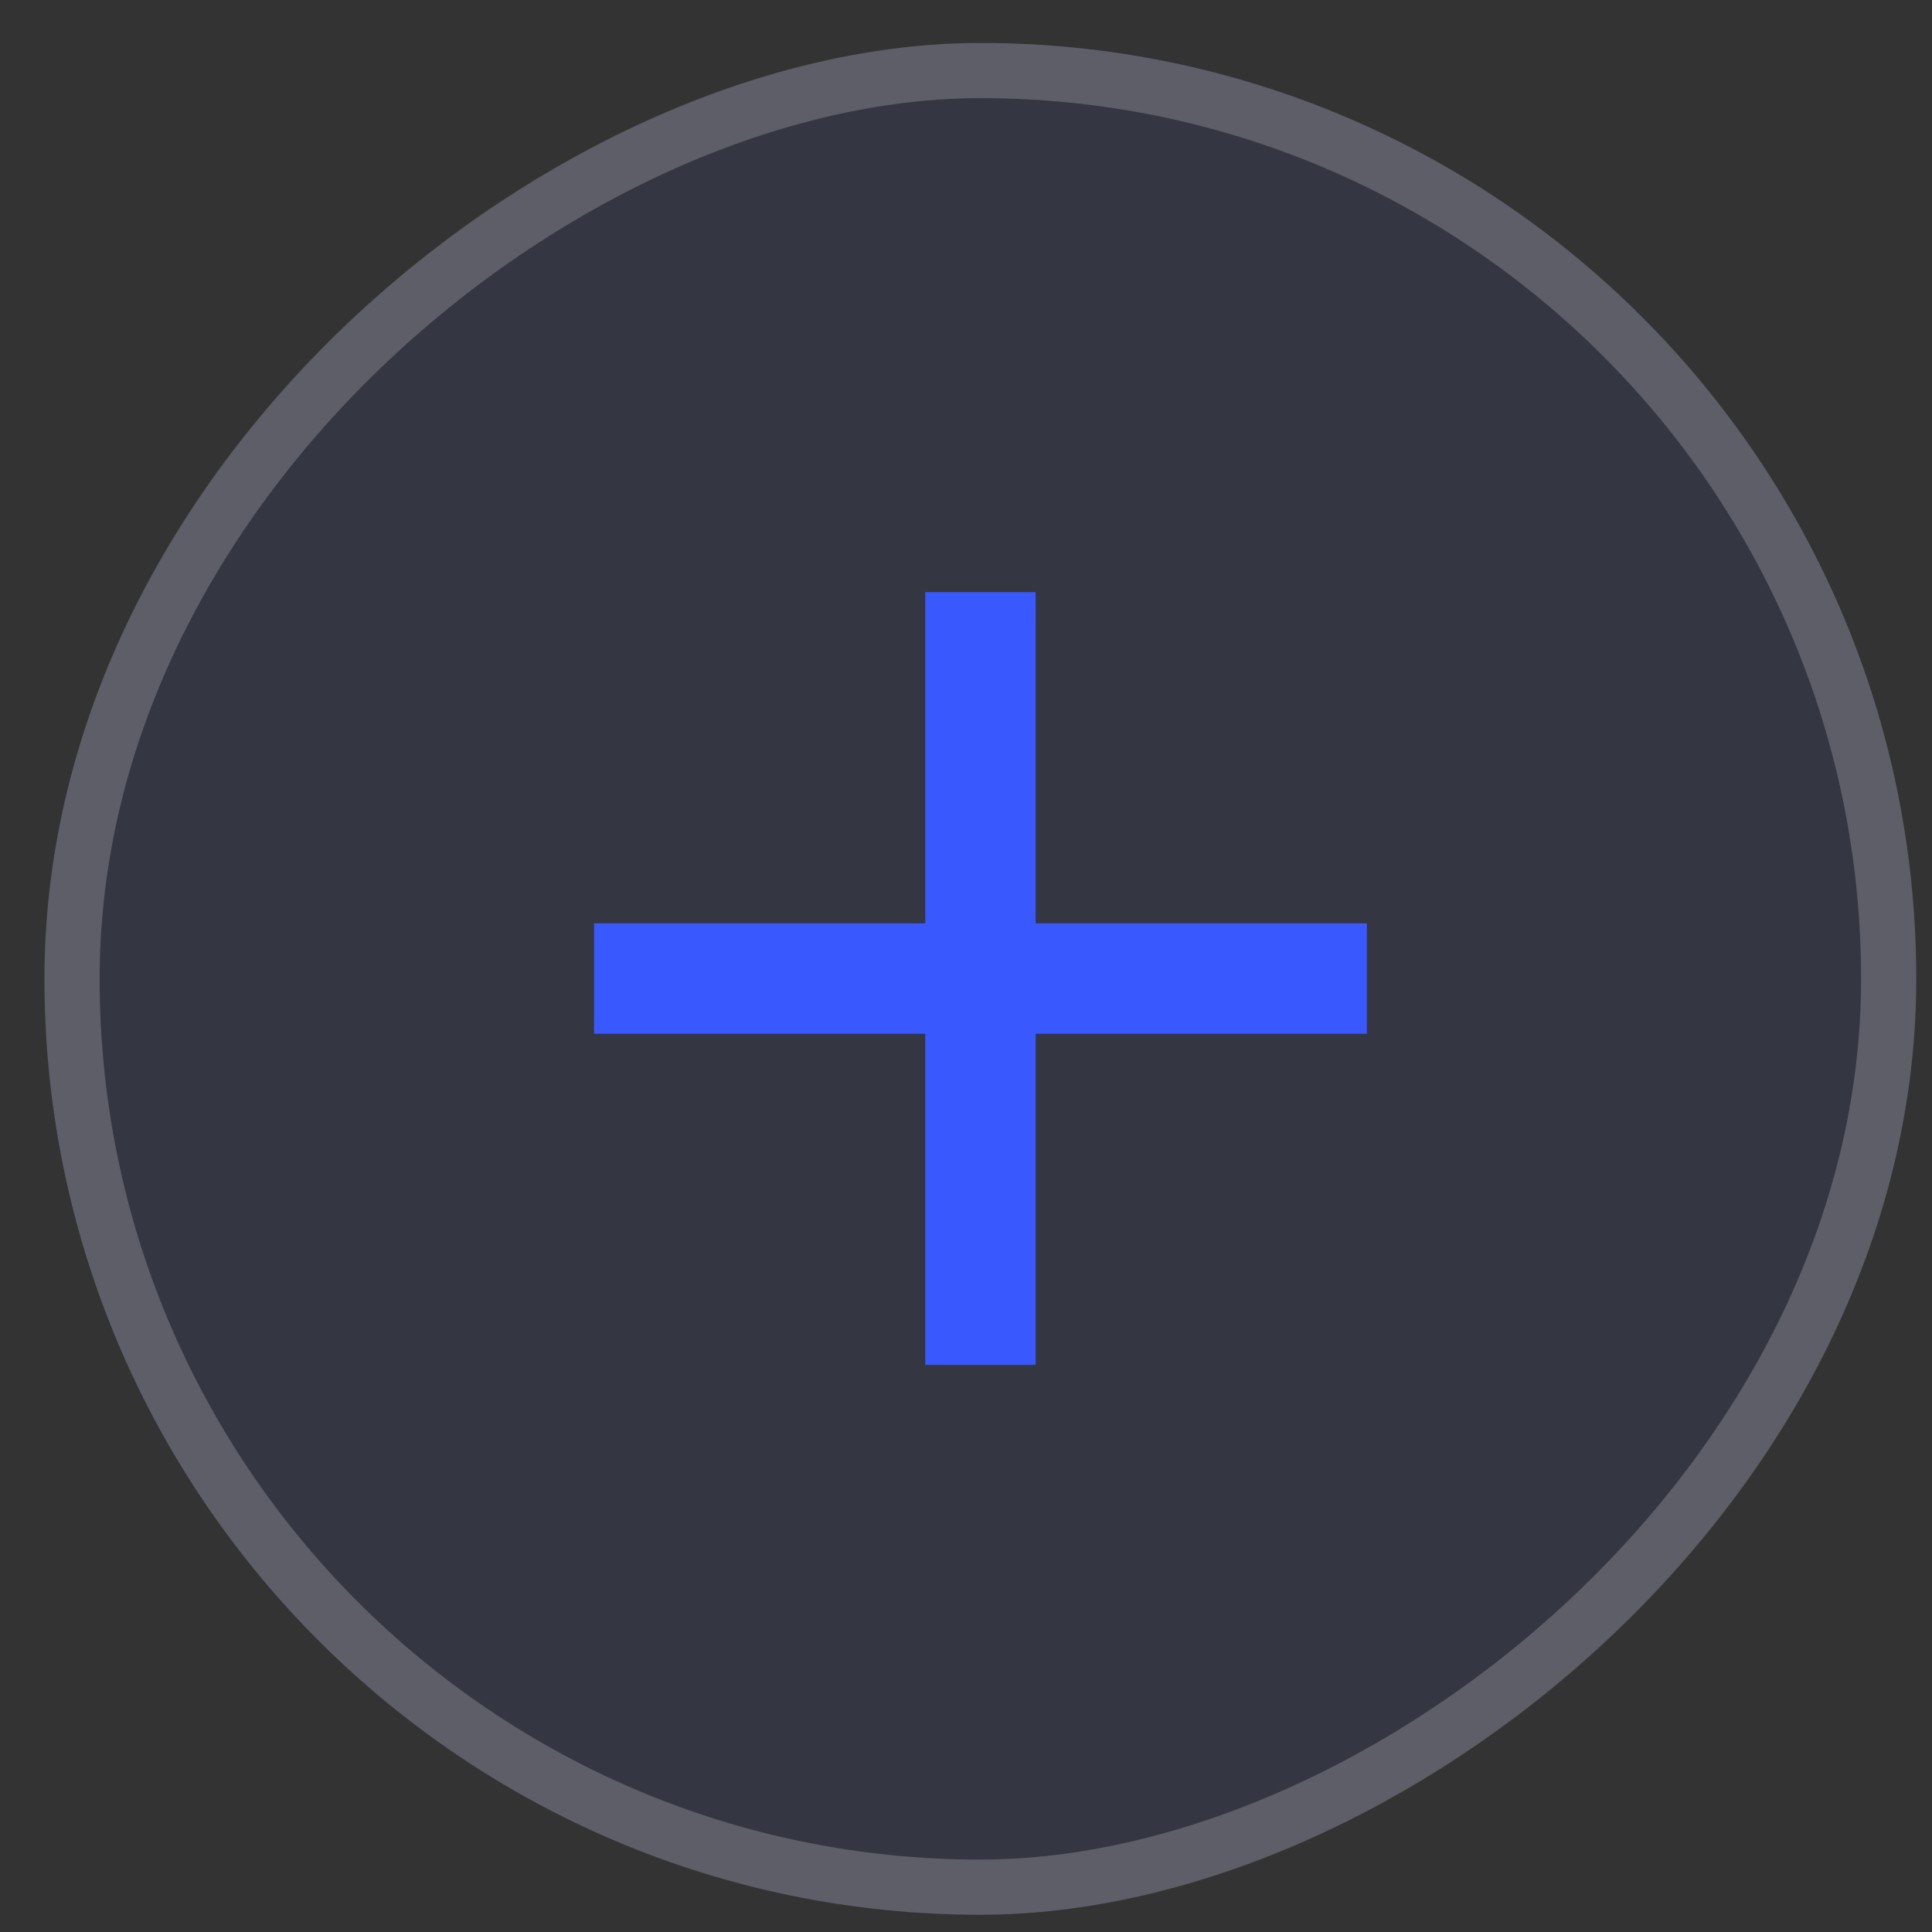
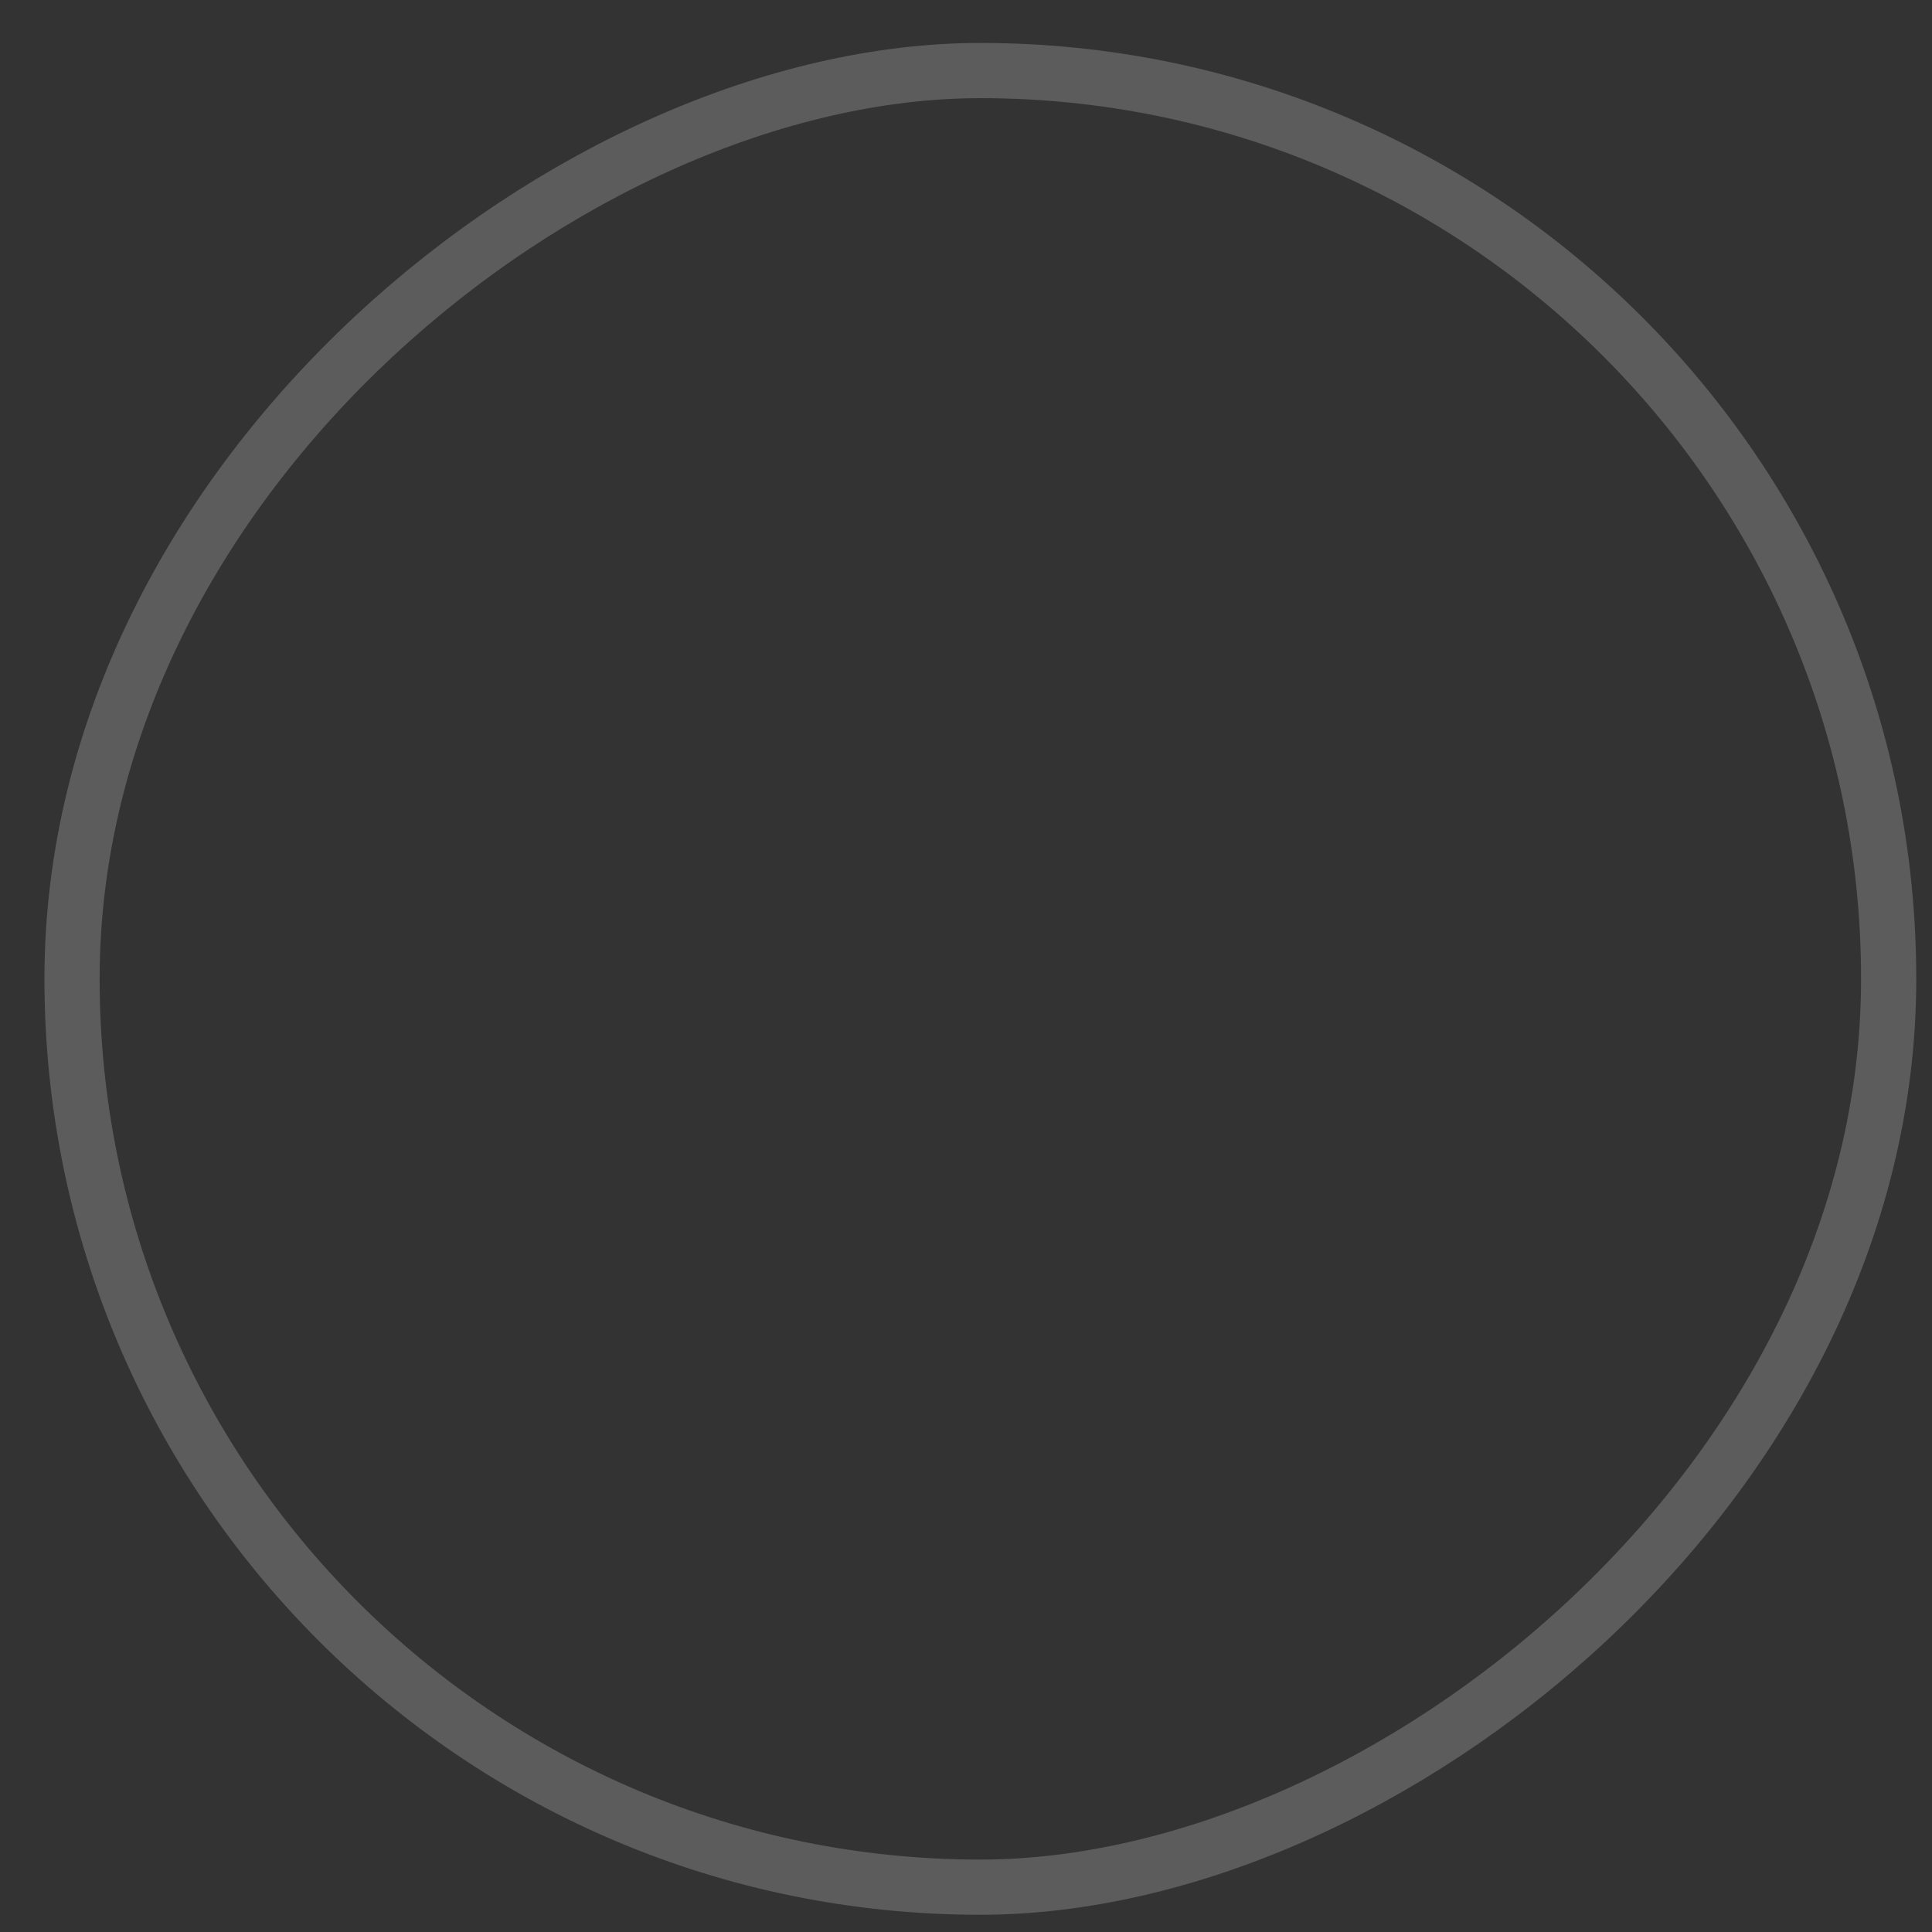
<svg xmlns="http://www.w3.org/2000/svg" width="35" height="35" viewBox="0 0 35 35" fill="none">
  <rect x="0" y="0" width="35" height="35" fill="#333333" stroke="none" />
-   <rect x="34.715" y="0.778" width="33.91" height="33.91" rx="16.955" transform="rotate(90 34.715 0.778)" fill="#3959FF" fill-opacity="0.07" />
  <rect x="34.215" y="1.278" width="32.91" height="32.91" rx="16.455" transform="rotate(90 34.215 1.278)" stroke="white" stroke-opacity="0.2" />
  <g clip-path="url(#clip0_1_584)">
    <g clip-path="url(#clip1_1_584)">
-       <path d="M18.762 24.727L18.762 18.727L24.762 18.727L24.762 16.727L18.762 16.727L18.762 10.727L16.762 10.727L16.762 16.727L10.762 16.727L10.762 18.727L16.762 18.727L16.762 24.727L18.762 24.727Z" fill="#3959FF" />
+       <path d="M18.762 24.727L18.762 18.727L24.762 18.727L24.762 16.727L18.762 16.727L16.762 10.727L16.762 16.727L10.762 16.727L10.762 18.727L16.762 18.727L16.762 24.727L18.762 24.727Z" fill="#3959FF" />
    </g>
  </g>
  <defs>
    <clipPath id="clip0_1_584">
-       <rect width="24.006" height="24.006" fill="white" transform="translate(17.762 0.756) rotate(45)" />
-     </clipPath>
+       </clipPath>
    <clipPath id="clip1_1_584">
      <rect width="24.006" height="24.006" fill="white" transform="translate(17.762 0.756) rotate(45)" />
    </clipPath>
  </defs>
</svg>